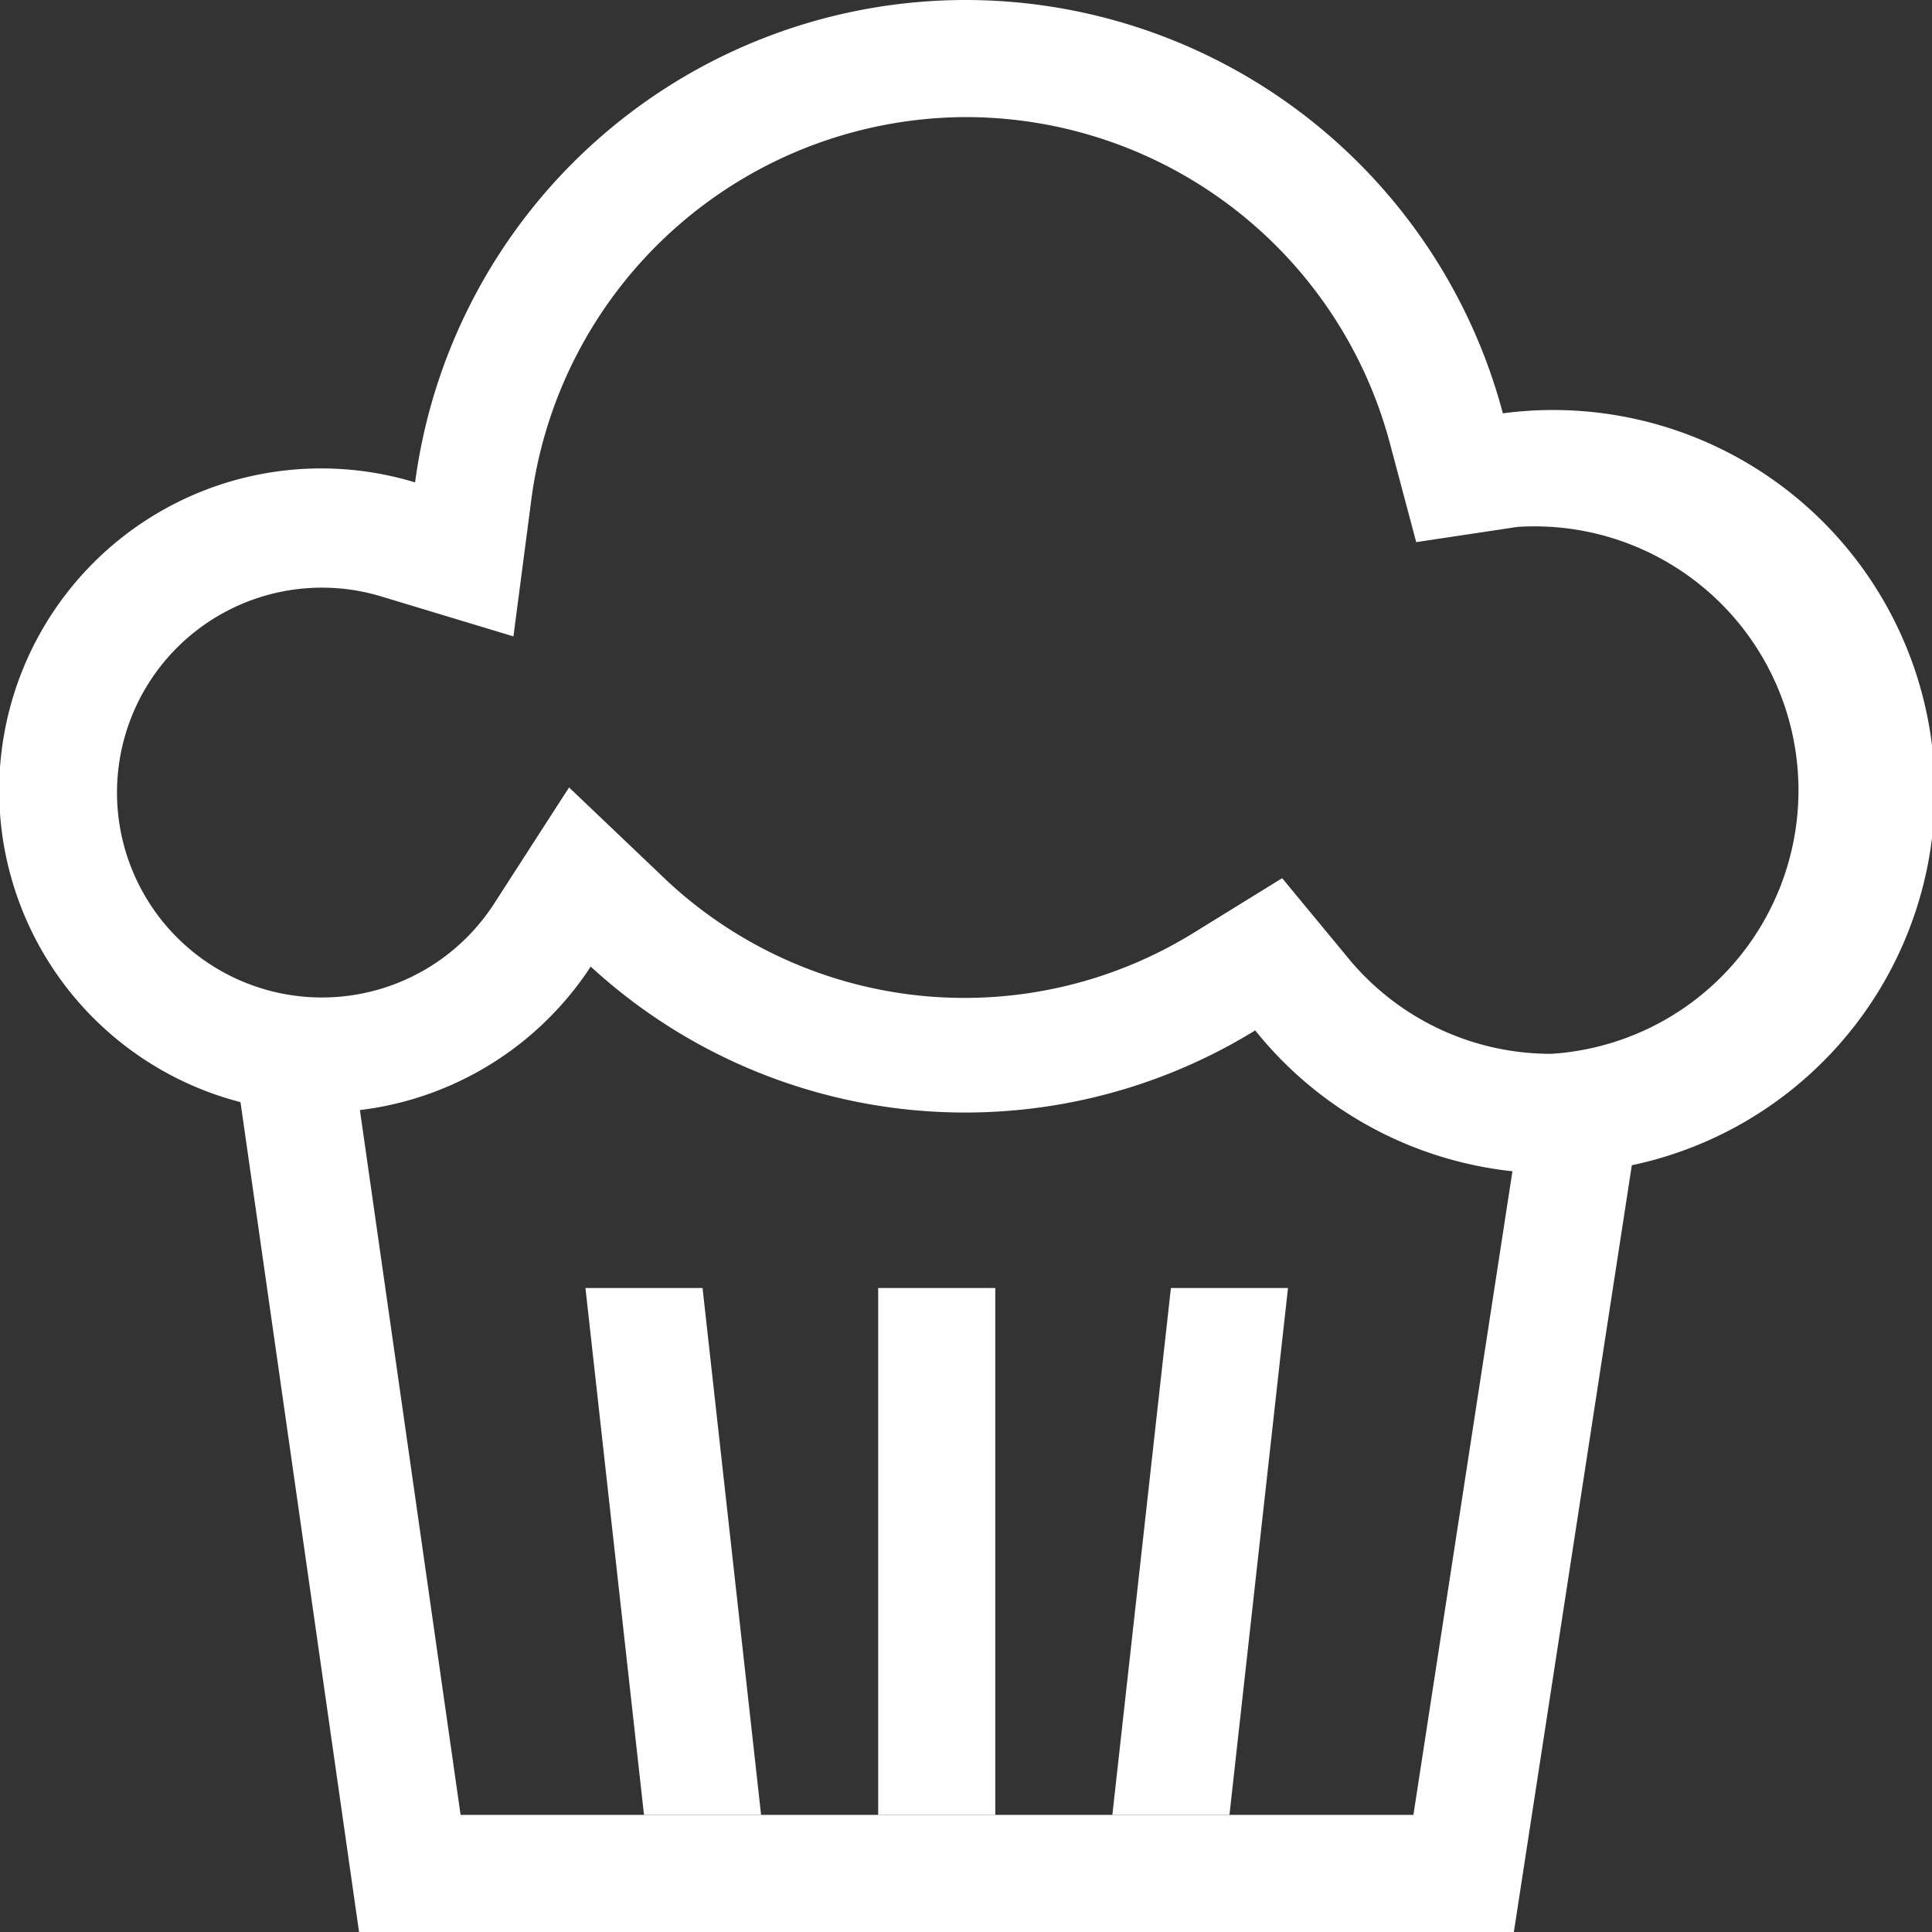
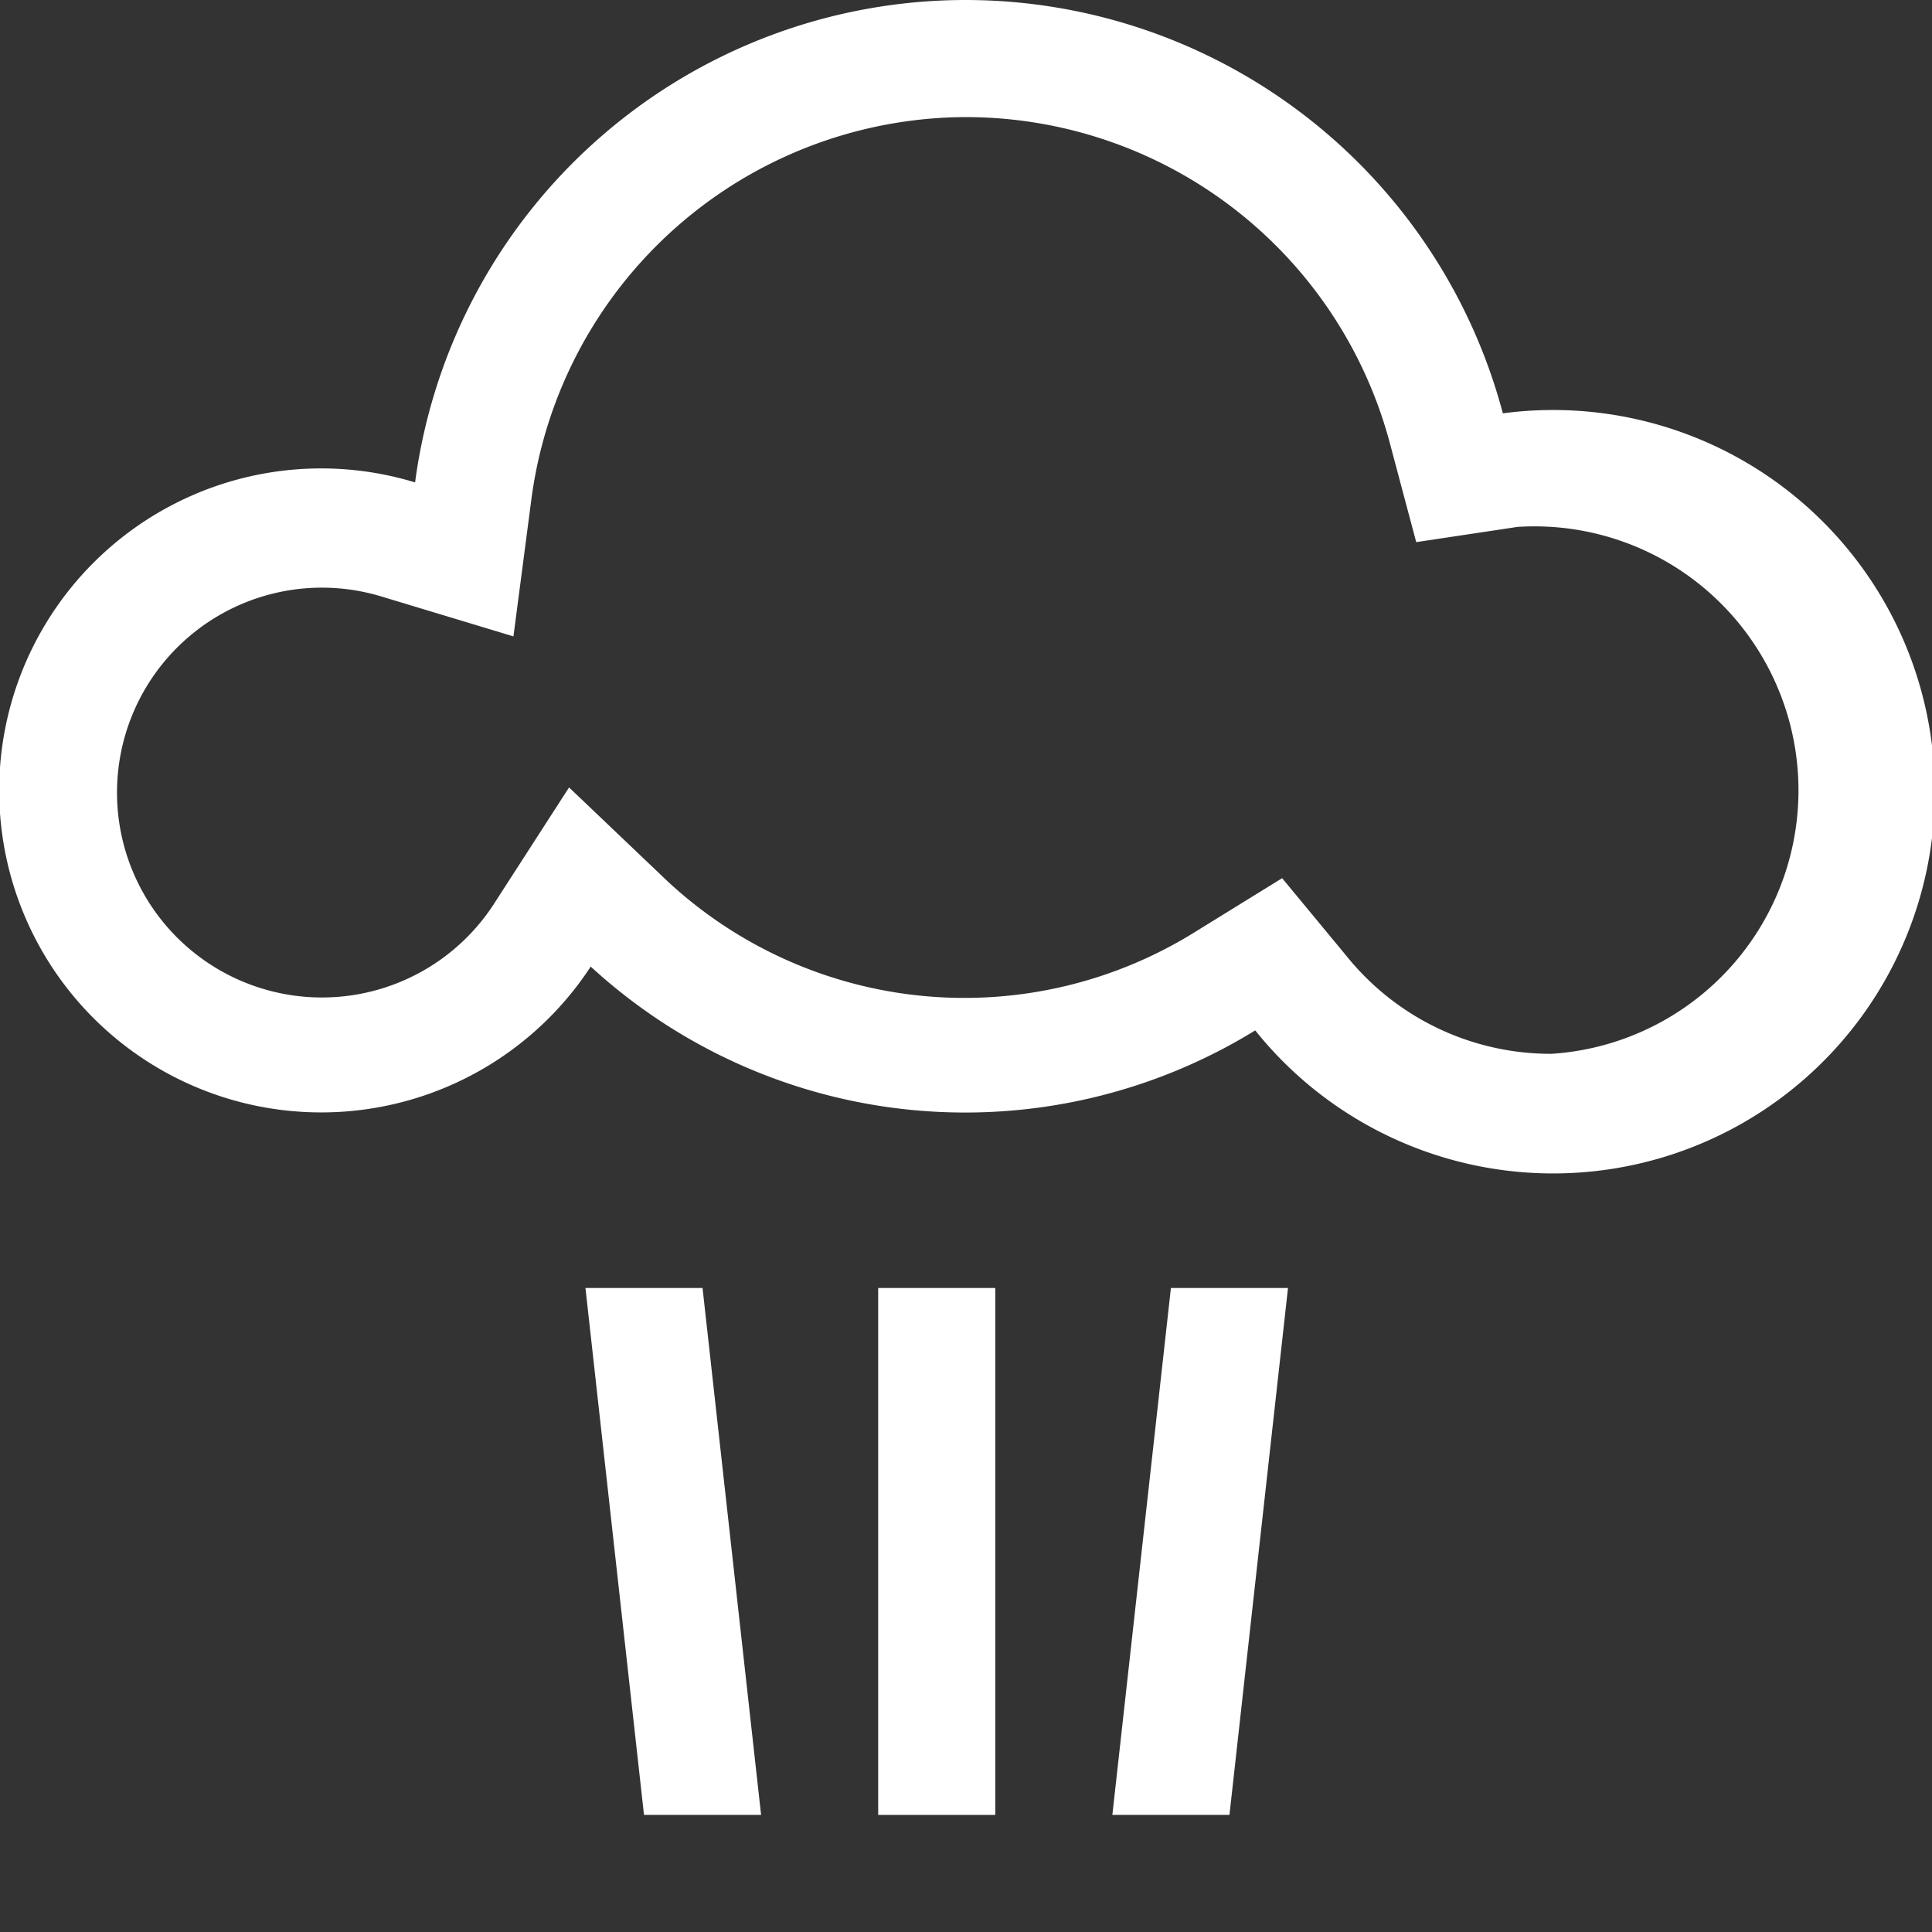
<svg xmlns="http://www.w3.org/2000/svg" id="Layer_1" data-name="Layer 1" width="33" height="33" viewBox="0 0 33 33">
  <rect x="0" y="0" width="33" height="33" fill="#333333" stroke="none" />
  <defs>
    <style>.cls-1,.cls-3{fill:#fff;}.cls-2{fill:none;stroke:#fff;stroke-miterlimit:10;stroke-width:2px;}.cls-2,.cls-3{fill-rule:evenodd;}</style>
  </defs>
  <title>desertai</title>
  <path class="cls-1" d="M16.5,2a7.5,7.5,0,0,1,7.24,5.57l.45,1.69L25.92,9a4.5,4.5,0,1,1,.58,9A4.48,4.48,0,0,1,23,16.33L21.9,15l-1.49.92a7.45,7.45,0,0,1-9-.86L9.72,13.45l-1.29,2a3.5,3.5,0,1,1-1.91-5.26l2.25.68L9.08,8.5A7.51,7.51,0,0,1,16.5,2m0-2A9.49,9.49,0,0,0,7.09,8.24a5.5,5.5,0,1,0,3,8.27,9.45,9.45,0,0,0,11.35,1.09A6.52,6.52,0,1,0,25.67,7.06,9.5,9.5,0,0,0,16.5,0Z" />
-   <path class="cls-2" d="M5,18,7,32H25l2-13" />
  <rect class="cls-1" x="15" y="22" width="2" height="9" />
  <polygon class="cls-3" points="21 31 19 31 20 22 22 22 21 31" />
  <polygon class="cls-3" points="13 31 11 31 10 22 12 22 13 31" />
</svg>